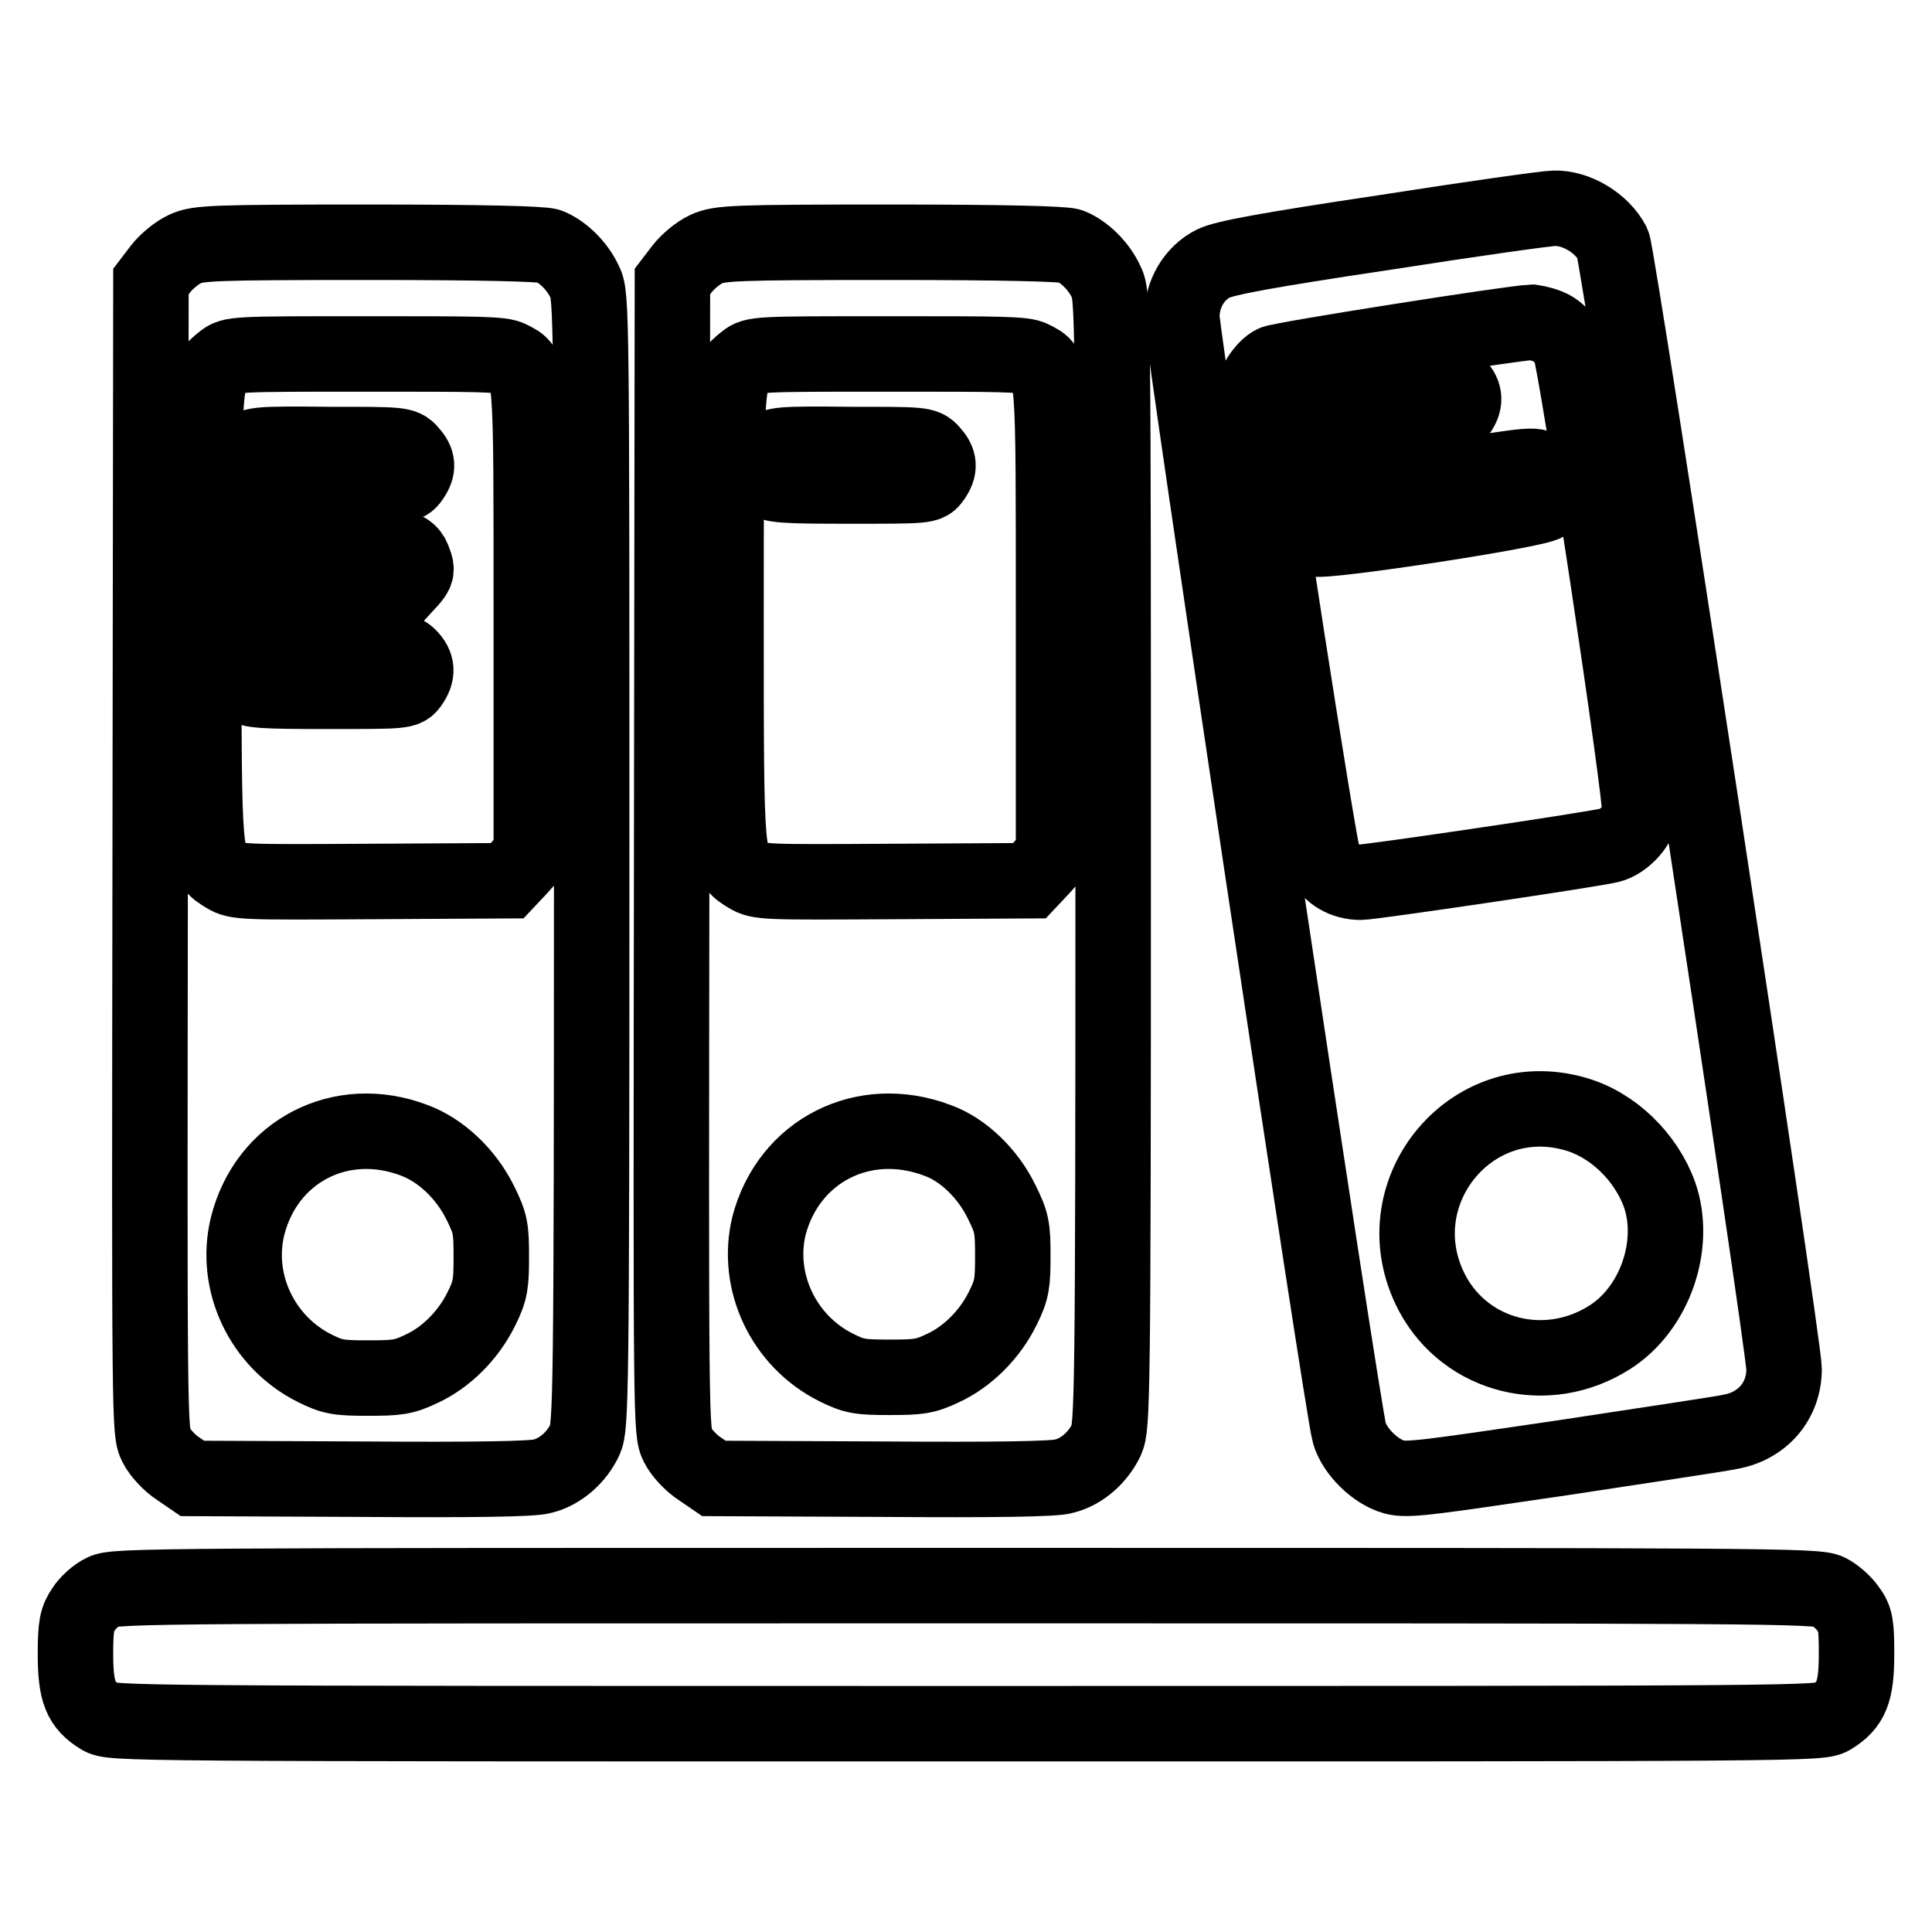
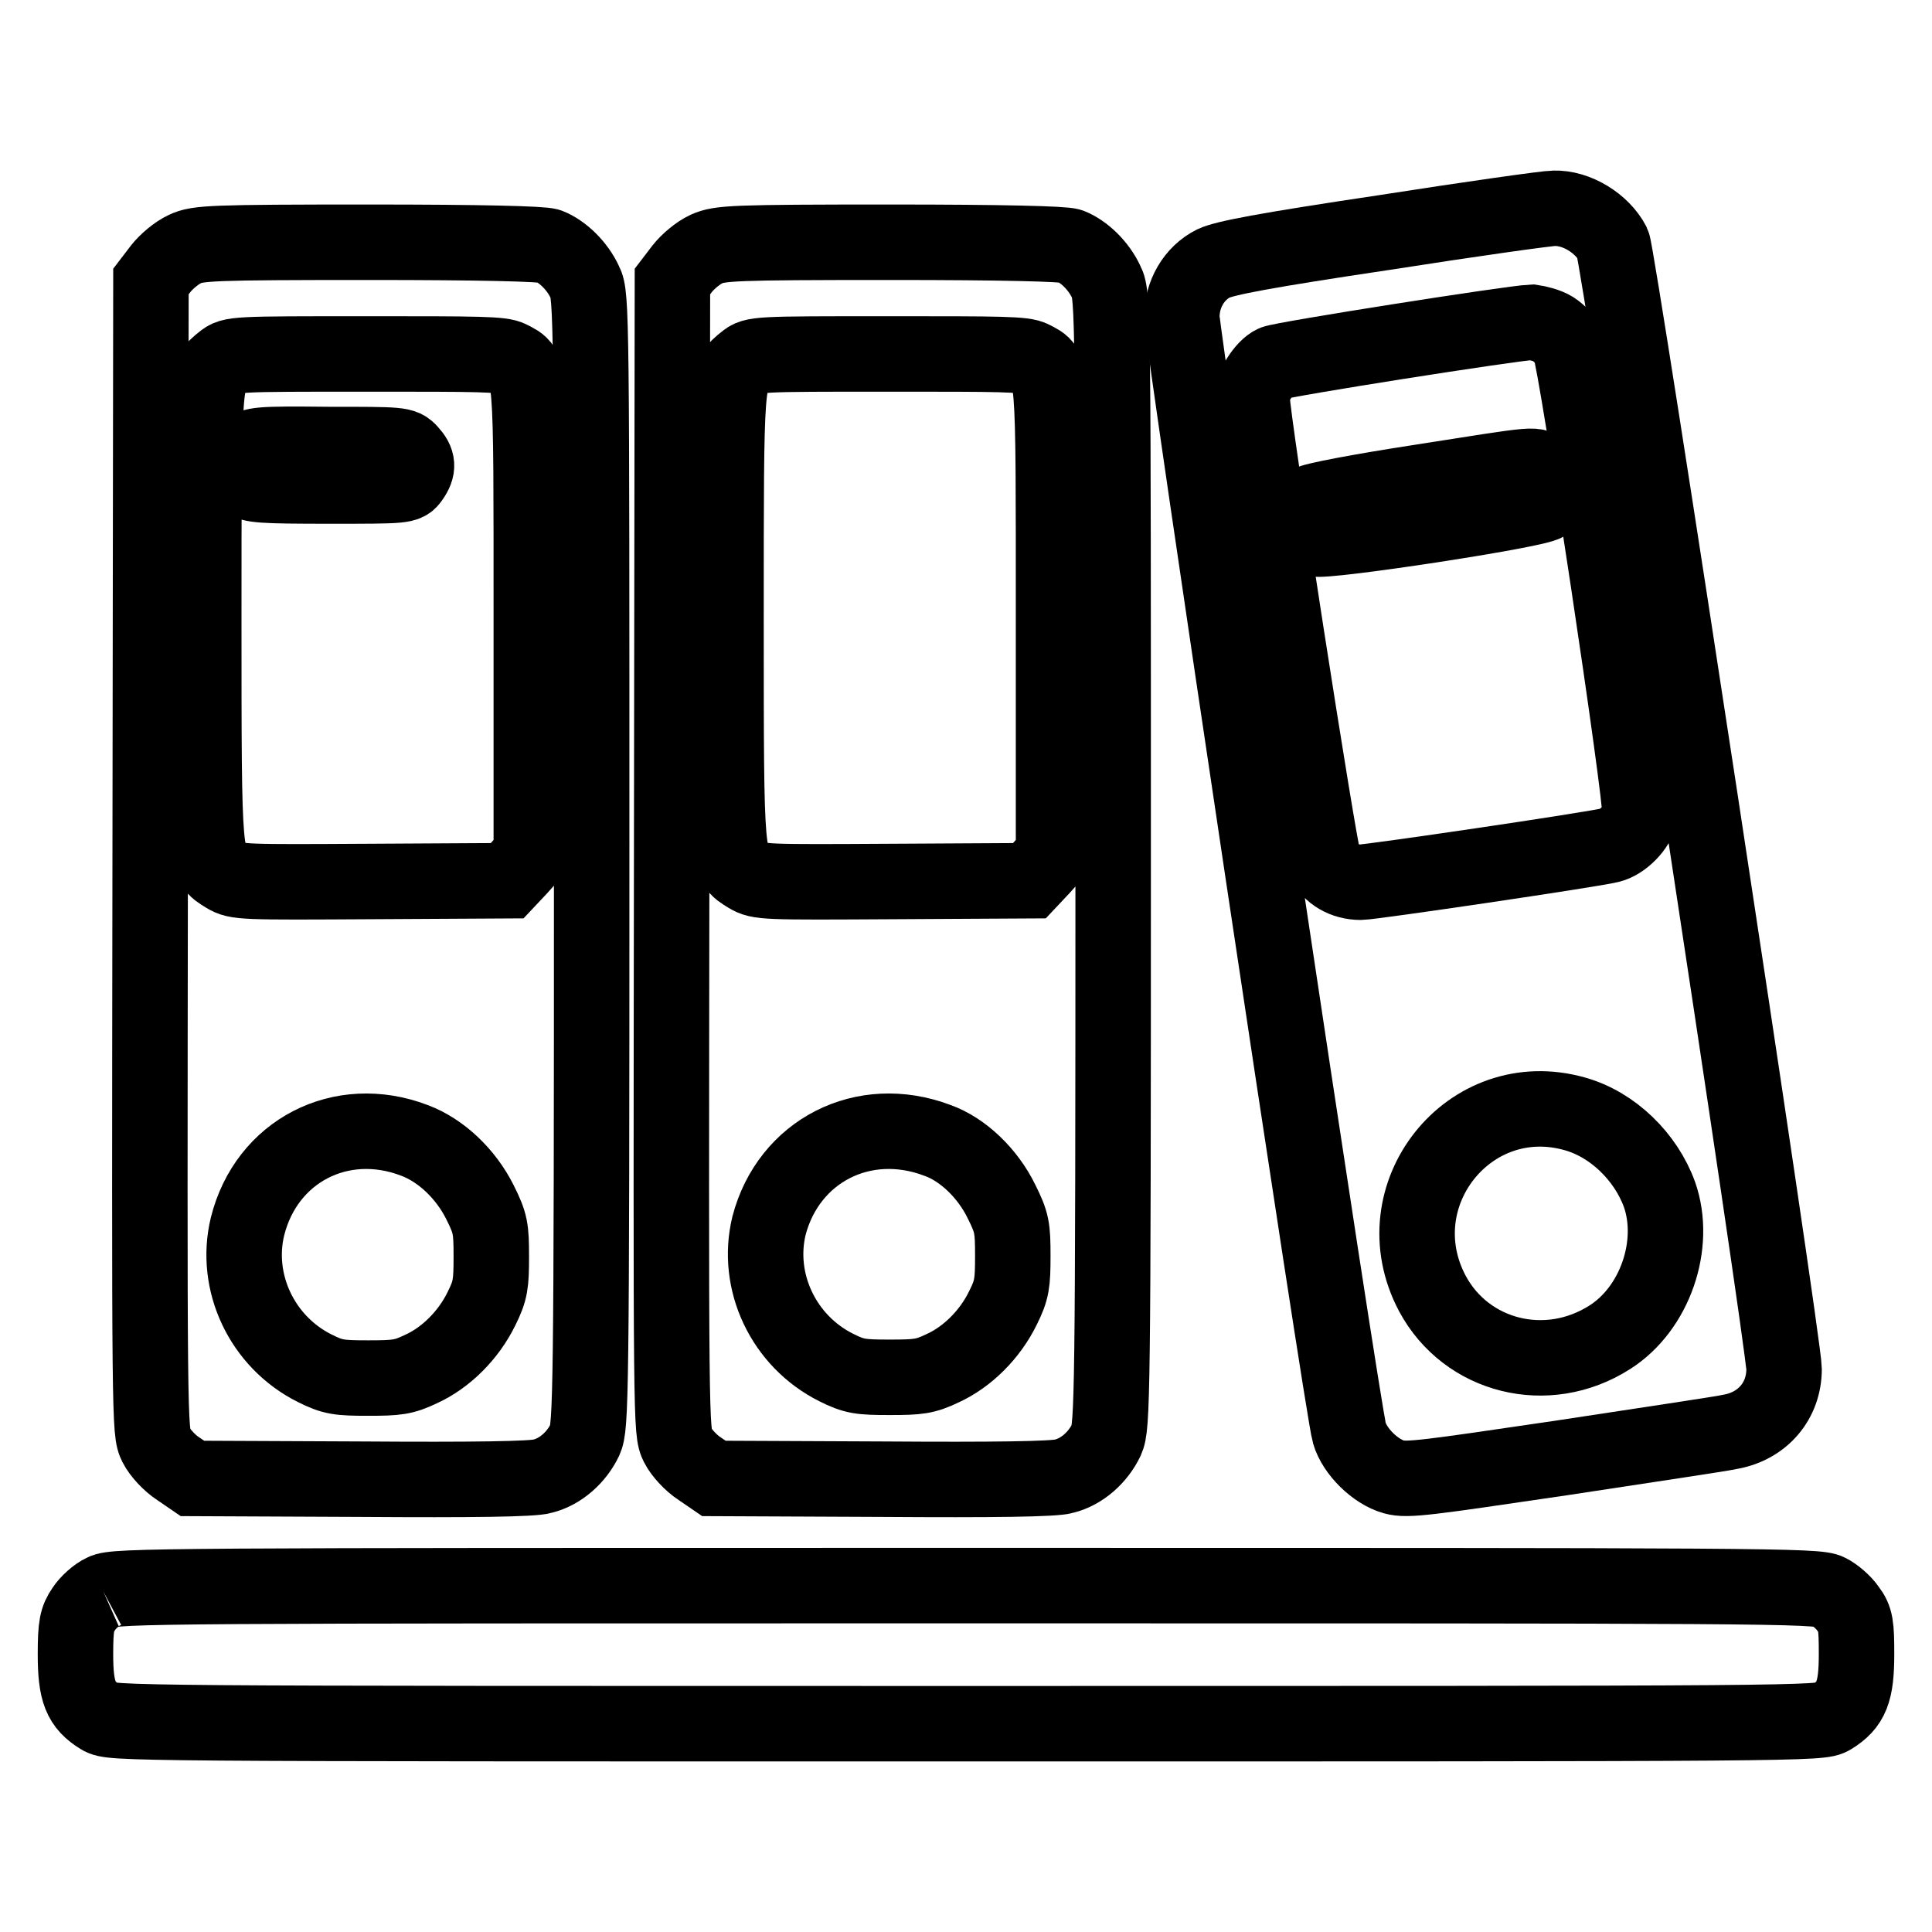
<svg xmlns="http://www.w3.org/2000/svg" version="1.1" x="0px" y="0px" viewBox="0 0 256 256" enable-background="new 0 0 256 256" xml:space="preserve">
  <g>
    <g>
      <g>
        <path stroke-width="10" fill-opacity="0" stroke="#000000" d="M183.5,30.8c-16.1,2.4-21.2,3.4-22.7,4.1c-2.6,1.3-4.2,4.1-4.2,7.1c0,2.5,21.3,145,22.2,147.9c0.7,2.4,3.4,5.1,5.9,5.8c1.8,0.5,4.4,0.1,22.1-2.5c11.1-1.7,21.3-3.2,22.6-3.5c4.2-0.8,7-4.1,7-8.3c0-3.4-22-147.7-22.7-149.1c-1.4-2.7-4.8-4.8-7.8-4.7C205,27.6,195,29,183.5,30.8z M205.8,43.6c0.8,0.5,1.8,1.6,2.2,2.4c0.9,2.1,9.6,60,9.3,61.9c-0.3,1.7-2.3,3.7-4,4.1c-2.4,0.6-31.6,4.9-33,4.9c-2.2,0-4.1-1.1-4.9-2.9c-0.6-1.4-9.5-58.5-9.5-61.3c0-1.5,1.6-4,2.9-4.6c1.1-0.5,31.6-5.3,34.2-5.4C203.7,42.8,205,43.1,205.8,43.6z M208.7,147.6c5,1.4,9.4,5.7,11.2,10.7c2.3,6.6-0.6,15.1-6.6,18.9c-8.3,5.3-19,2.6-23.5-5.8C182.9,158.4,194.7,143.6,208.7,147.6z" />
-         <path stroke-width="10" fill-opacity="0" stroke="#000000" d="M181.5,51.5c-4.4,0.7-8.5,1.4-9.1,1.6c-2.3,0.7-2.1,4.6,0.2,5.2c0.6,0.1,5.3-0.4,10.4-1.2c8-1.2,9.5-1.6,10.2-2.4c1-1.3,1-2.5-0.1-3.6C191.8,49.9,191.4,49.9,181.5,51.5z" />
        <path stroke-width="10" fill-opacity="0" stroke="#000000" d="M188.1,63.9c-7.8,1.2-14.2,2.4-14.7,2.8c-1.3,1.1-0.8,4,0.8,4.7c1.4,0.5,29.6-3.8,30.6-4.7c1.1-1.1,0.9-3.1-0.3-4.1C203.3,61.4,204.7,61.3,188.1,63.9z" />
        <path stroke-width="10" fill-opacity="0" stroke="#000000" d="M24.5,33c-1.1,0.5-2.5,1.7-3.2,2.6l-1.3,1.7l-0.1,76.2c-0.1,75.8-0.1,76.2,0.8,78c0.5,1,1.8,2.4,2.9,3.1l1.9,1.3l22.3,0.1c14.7,0.1,22.9,0,24.1-0.4c2.4-0.6,4.5-2.5,5.6-4.8c0.8-1.8,0.9-5.1,0.9-76.7c0-72,0-75-0.9-76.7c-1-2.2-3-4.1-4.8-4.8c-0.9-0.3-9-0.5-23.7-0.5C27.9,32.1,26.2,32.2,24.5,33z M67.6,47.5c2.9,1.5,2.8,0.4,2.8,34.6v31.1l-1.6,1.8l-1.6,1.7l-17.9,0.1c-17.3,0.1-17.9,0.1-19.4-0.8c-2.9-1.8-2.9-1.1-2.9-34.1c0-32.5,0-32,2.5-34c1.2-1,1.5-1,19-1C63.5,46.9,66.5,46.9,67.6,47.5z M54.9,151.1c3.5,1.3,6.8,4.4,8.7,8.2c1.4,2.8,1.5,3.5,1.5,7.2c0,3.6-0.1,4.5-1.3,6.9c-1.7,3.5-4.7,6.5-8,8c-2.3,1.1-3.2,1.2-7,1.2c-3.9,0-4.7-0.1-7.1-1.3c-7-3.5-10.7-11.4-8.9-18.8C35.3,152.5,45.2,147.4,54.9,151.1z" />
        <path stroke-width="10" fill-opacity="0" stroke="#000000" d="M32.6,59.8c-1.2,1.2-1.2,2.9-0.1,3.8c0.7,0.7,2.2,0.8,11.1,0.8c10,0,10.2,0,10.9-1c1-1.4,0.9-2.3-0.2-3.5c-0.9-1-1.2-1-10.8-1C34.1,58.8,33.5,58.9,32.6,59.8z" />
-         <path stroke-width="10" fill-opacity="0" stroke="#000000" d="M34,72.5c-2.3,0.9-3,3.1-1.4,4.7c0.9,0.9,1.5,0.9,10.7,0.9h9.9l1.1-1.2c0.9-1,1-1.4,0.6-2.4c-0.7-2.2-1.9-2.4-11.5-2.4C38.6,72.3,34.3,72.4,34,72.5z" />
-         <path stroke-width="10" fill-opacity="0" stroke="#000000" d="M32.4,86.9c-1,1.1-1,3,0,3.9c0.7,0.7,2.2,0.8,11.1,0.8c10,0,10.2,0,10.9-1c1-1.4,0.9-2.5-0.2-3.6c-0.9-0.9-1.5-0.9-11-0.9C34.1,86,33.1,86.1,32.4,86.9z" />
        <path stroke-width="10" fill-opacity="0" stroke="#000000" d="M93.6,33c-1.1,0.5-2.5,1.7-3.2,2.6l-1.3,1.7l-0.1,76.2c-0.1,75.8-0.1,76.2,0.8,78c0.5,1,1.8,2.4,2.9,3.1l1.9,1.3l22.3,0.1c14.7,0.1,22.9,0,24.1-0.4c2.4-0.6,4.5-2.5,5.6-4.8c0.8-1.8,0.9-5.1,0.9-76.7c0-72,0-75-0.9-76.7c-1-2.2-3-4.1-4.8-4.8c-0.9-0.3-9-0.5-23.7-0.5C97,32.1,95.4,32.2,93.6,33z M136.8,47.5c2.9,1.5,2.8,0.4,2.8,34.6v31.1L138,115l-1.6,1.7l-17.9,0.1c-17.3,0.1-17.9,0.1-19.4-0.8c-2.9-1.8-2.9-1.1-2.9-34.1c0-32.5,0-32,2.5-34c1.2-1,1.5-1,19-1C132.7,46.9,135.7,46.9,136.8,47.5z M124.2,151.1c3.4,1.2,6.7,4.4,8.5,8.1c1.4,2.8,1.5,3.5,1.5,7.2c0,3.6-0.1,4.5-1.3,6.9c-1.7,3.5-4.7,6.5-8,8c-2.3,1.1-3.2,1.2-7,1.2c-3.9,0-4.7-0.1-7.1-1.3c-7-3.5-10.7-11.4-8.9-18.8C104.5,152.5,114.4,147.4,124.2,151.1z" />
-         <path stroke-width="10" fill-opacity="0" stroke="#000000" d="M101.7,59.8c-1.2,1.2-1.2,2.9-0.1,3.8c0.7,0.7,2.2,0.8,11.1,0.8c10,0,10.2,0,10.9-1c1-1.4,0.9-2.3-0.2-3.5c-0.9-1-1.2-1-10.8-1C103.2,58.8,102.6,58.9,101.7,59.8z" />
-         <path stroke-width="10" fill-opacity="0" stroke="#000000" d="M13.7,210.9c-0.9,0.4-2.1,1.5-2.6,2.3c-0.9,1.3-1.1,2.2-1.1,6c0,5,0.7,6.7,3.3,8.3c1.5,0.9,2.6,0.9,114.7,0.9s113.2,0,114.7-0.9c2.6-1.6,3.3-3.3,3.3-8.3c0-3.8-0.1-4.7-1.1-6c-0.6-0.9-1.8-1.9-2.6-2.3c-1.5-0.8-7.9-0.8-114.3-0.8S15.2,210.1,13.7,210.9z" />
+         <path stroke-width="10" fill-opacity="0" stroke="#000000" d="M13.7,210.9c-0.9,0.4-2.1,1.5-2.6,2.3c-0.9,1.3-1.1,2.2-1.1,6c0,5,0.7,6.7,3.3,8.3c1.5,0.9,2.6,0.9,114.7,0.9s113.2,0,114.7-0.9c2.6-1.6,3.3-3.3,3.3-8.3c0-3.8-0.1-4.7-1.1-6c-0.6-0.9-1.8-1.9-2.6-2.3c-1.5-0.8-7.9-0.8-114.3-0.8S15.2,210.1,13.7,210.9" />
      </g>
    </g>
  </g>
</svg>